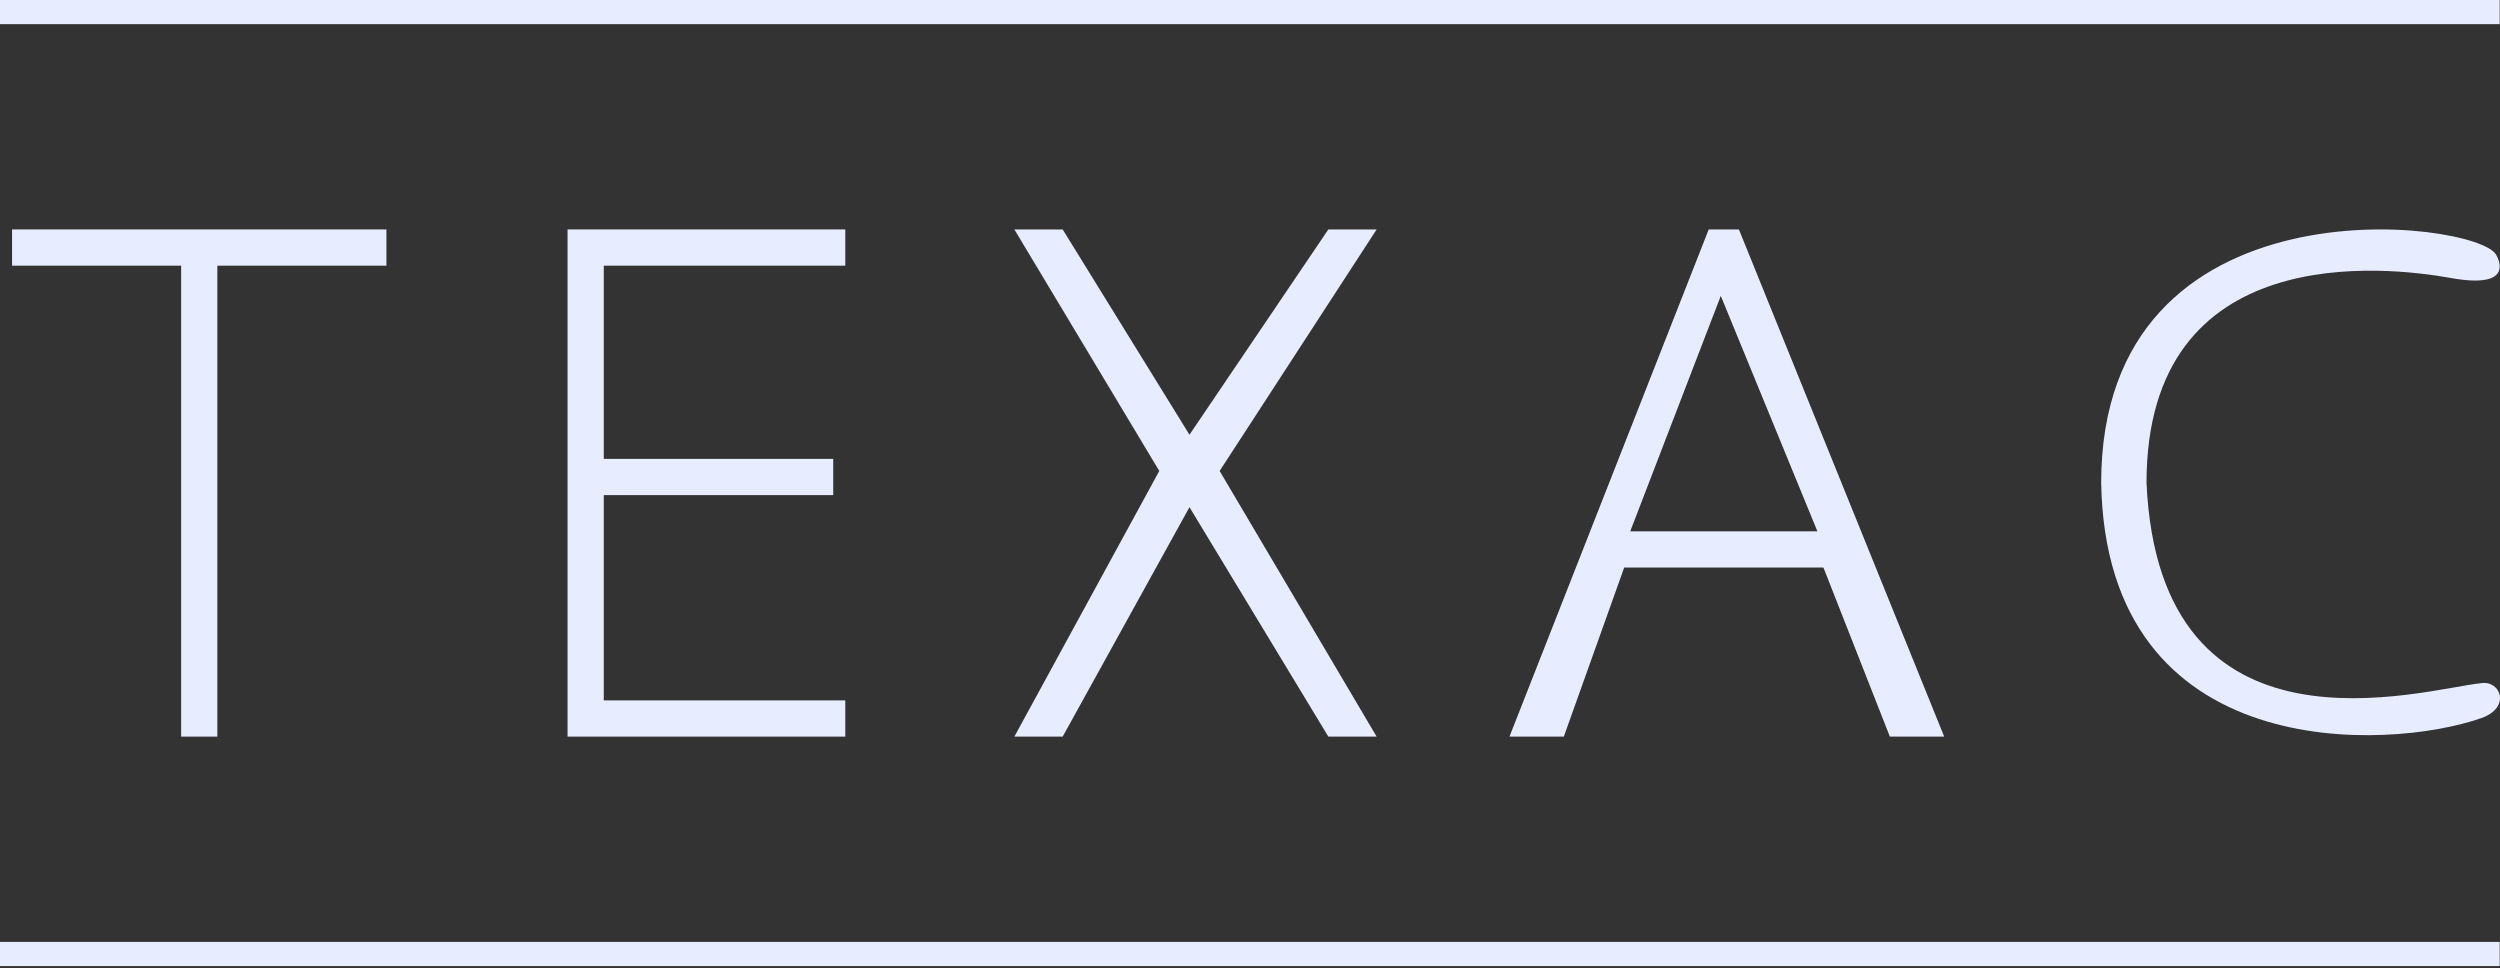
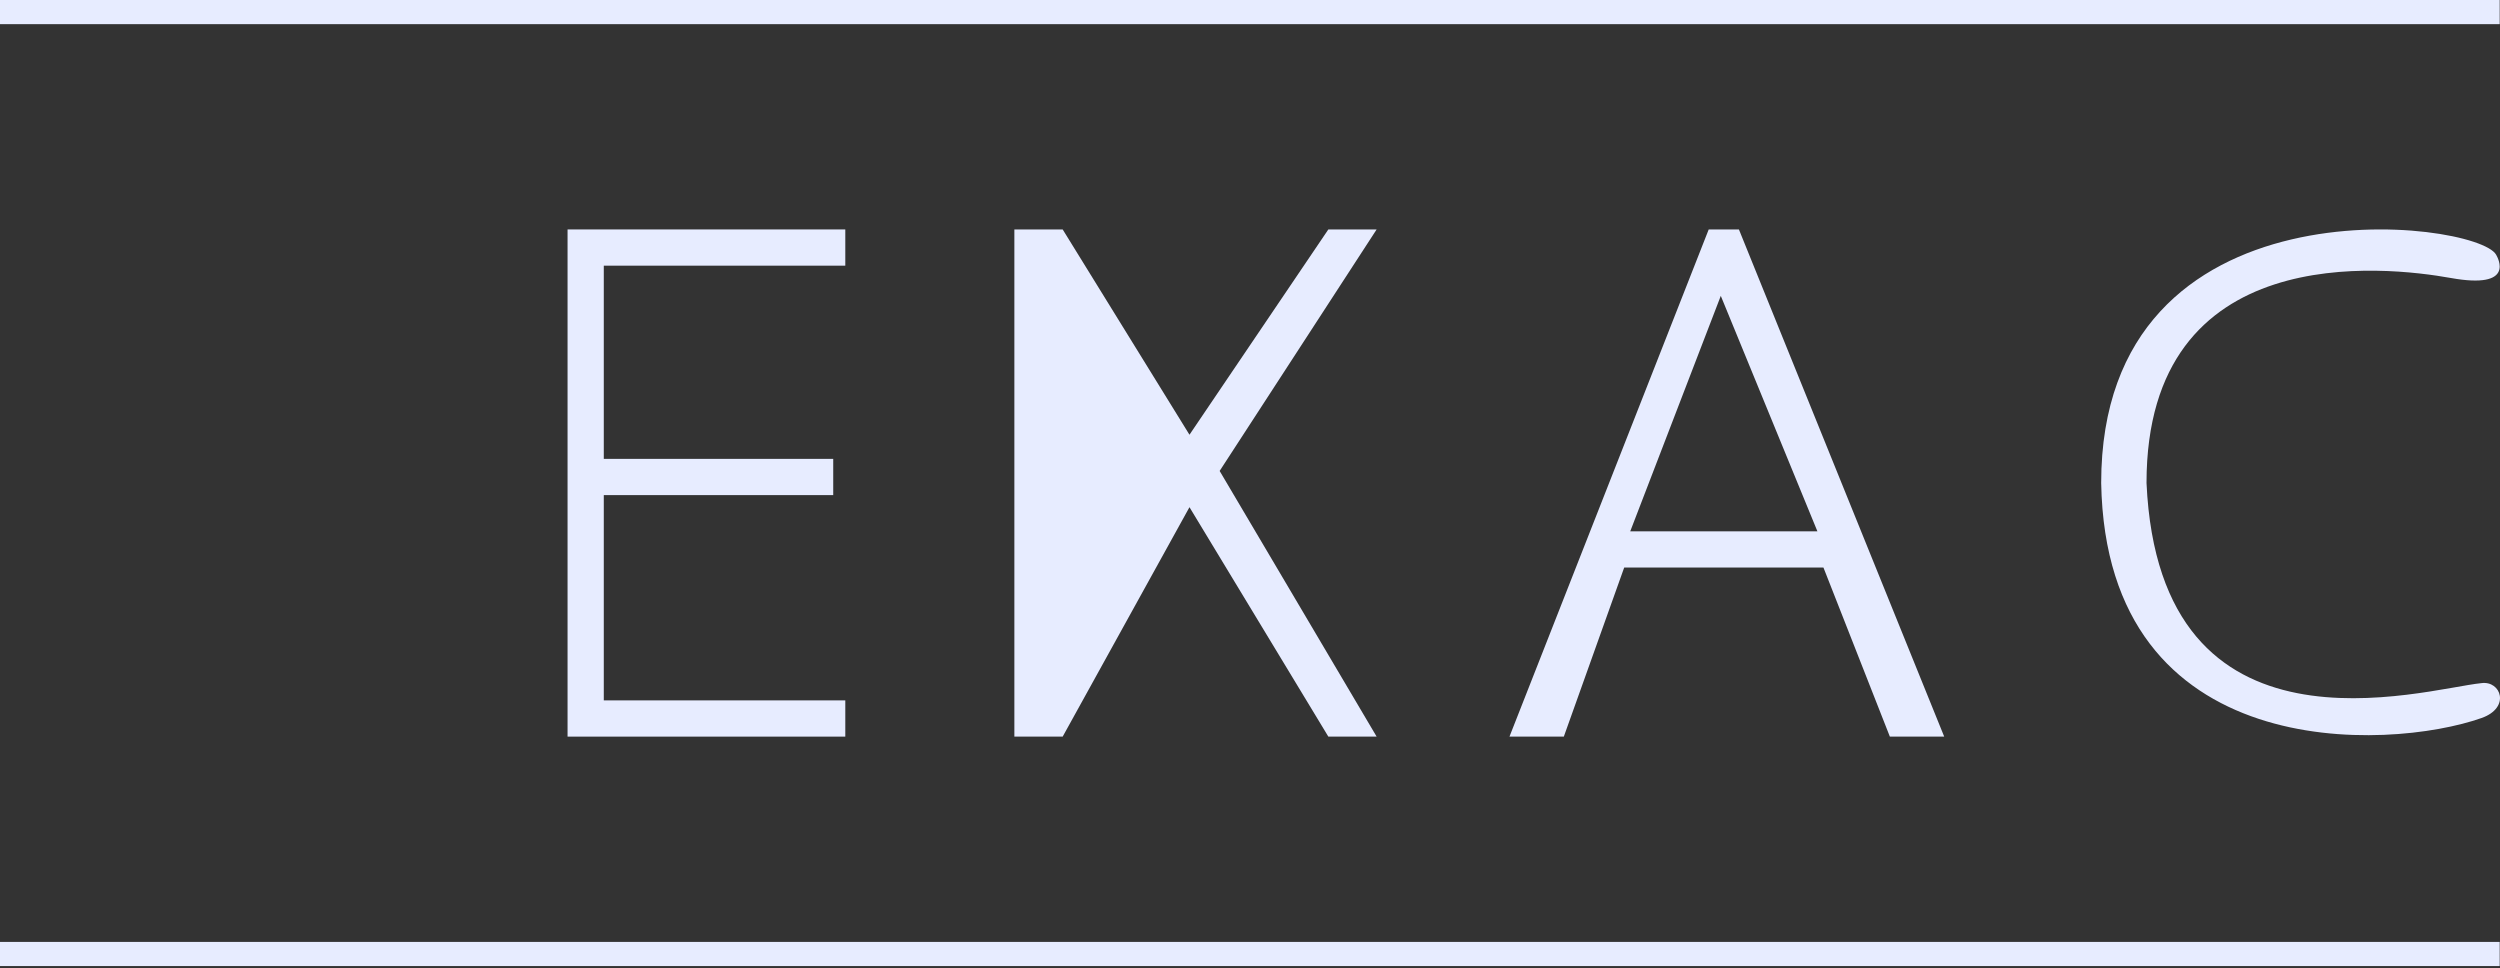
<svg xmlns="http://www.w3.org/2000/svg" width="142" height="55" viewBox="0 0 142 55" fill="none">
  <rect x="0" y="0" width="142" height="55" fill="#333333" stroke="none" />
  <path d="M119.347 27.433C119.347 9.812 140.678 12.488 141.781 14.469C141.886 14.657 142.884 16.45 139.207 15.79C135.529 15.129 121.922 13.548 121.922 27.433C122.667 43.778 137.644 39.132 140.953 38.801C142.057 38.656 142.614 40.195 140.953 40.783C135.705 42.639 119.631 43.502 119.347 27.433Z" fill="#E7ECFF" />
  <path fill-rule="evenodd" clip-rule="evenodd" d="M85.738 41.84L97.055 13.032H98.77L110.431 41.84H107.344L103.572 32.237H92.254L88.825 41.84H85.738ZM92.597 30.18L97.741 16.805L103.229 30.18H92.597Z" fill="#E7ECFF" />
-   <path d="M60.36 13.032H57.616L65.847 26.75L57.616 41.84H60.36L67.562 28.808L75.45 41.84H78.193L69.276 26.75L78.193 13.032H75.45L67.562 24.693L60.36 13.032Z" fill="#E7ECFF" />
-   <path d="M12.346 41.84V15.09H21.949V13.032H0.686V15.09H10.289V41.84H12.346Z" fill="#E7ECFF" />
+   <path d="M60.36 13.032H57.616L57.616 41.84H60.36L67.562 28.808L75.45 41.84H78.193L69.276 26.75L78.193 13.032H75.45L67.562 24.693L60.36 13.032Z" fill="#E7ECFF" />
  <path d="M48.013 13.032H32.237V41.84H48.013V39.782H34.295V28.122H47.327V26.064H34.295V15.09H48.013V13.032Z" fill="#E7ECFF" />
  <path fill-rule="evenodd" clip-rule="evenodd" d="M141.982 0H0V1.372H141.982V0ZM141.982 53.501H0V54.872H141.982V53.501Z" fill="#E7ECFF" />
</svg>